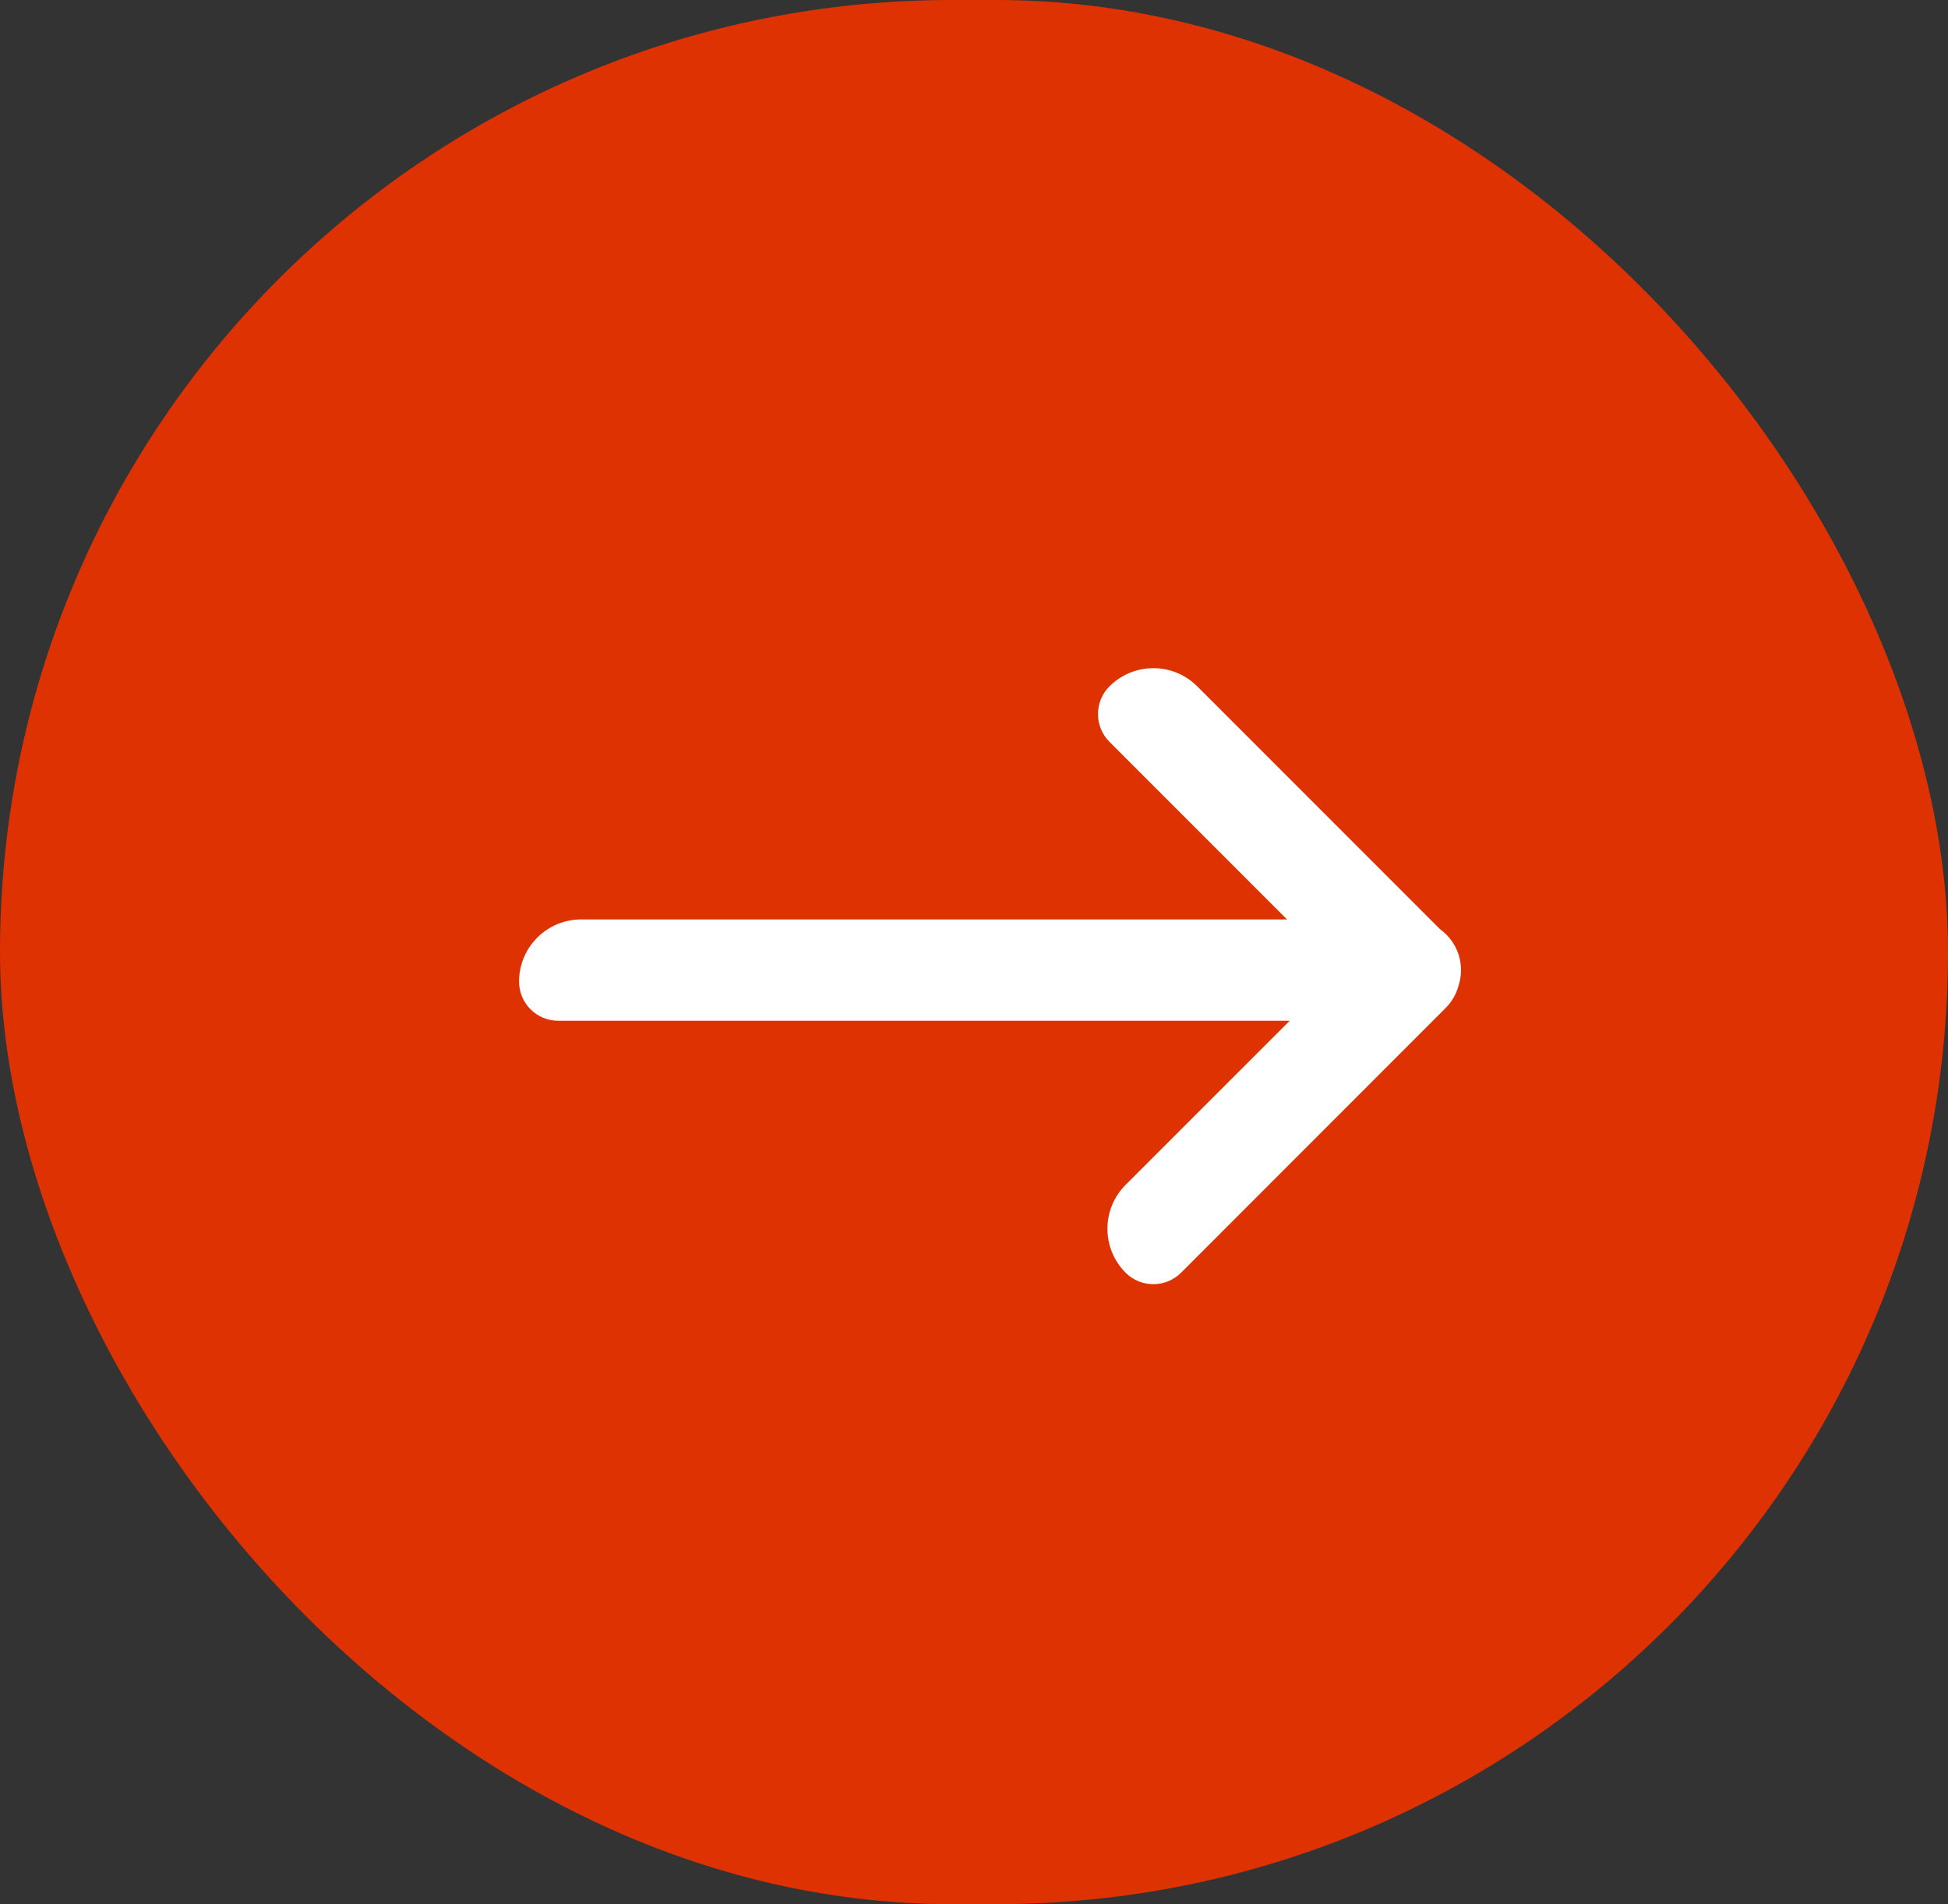
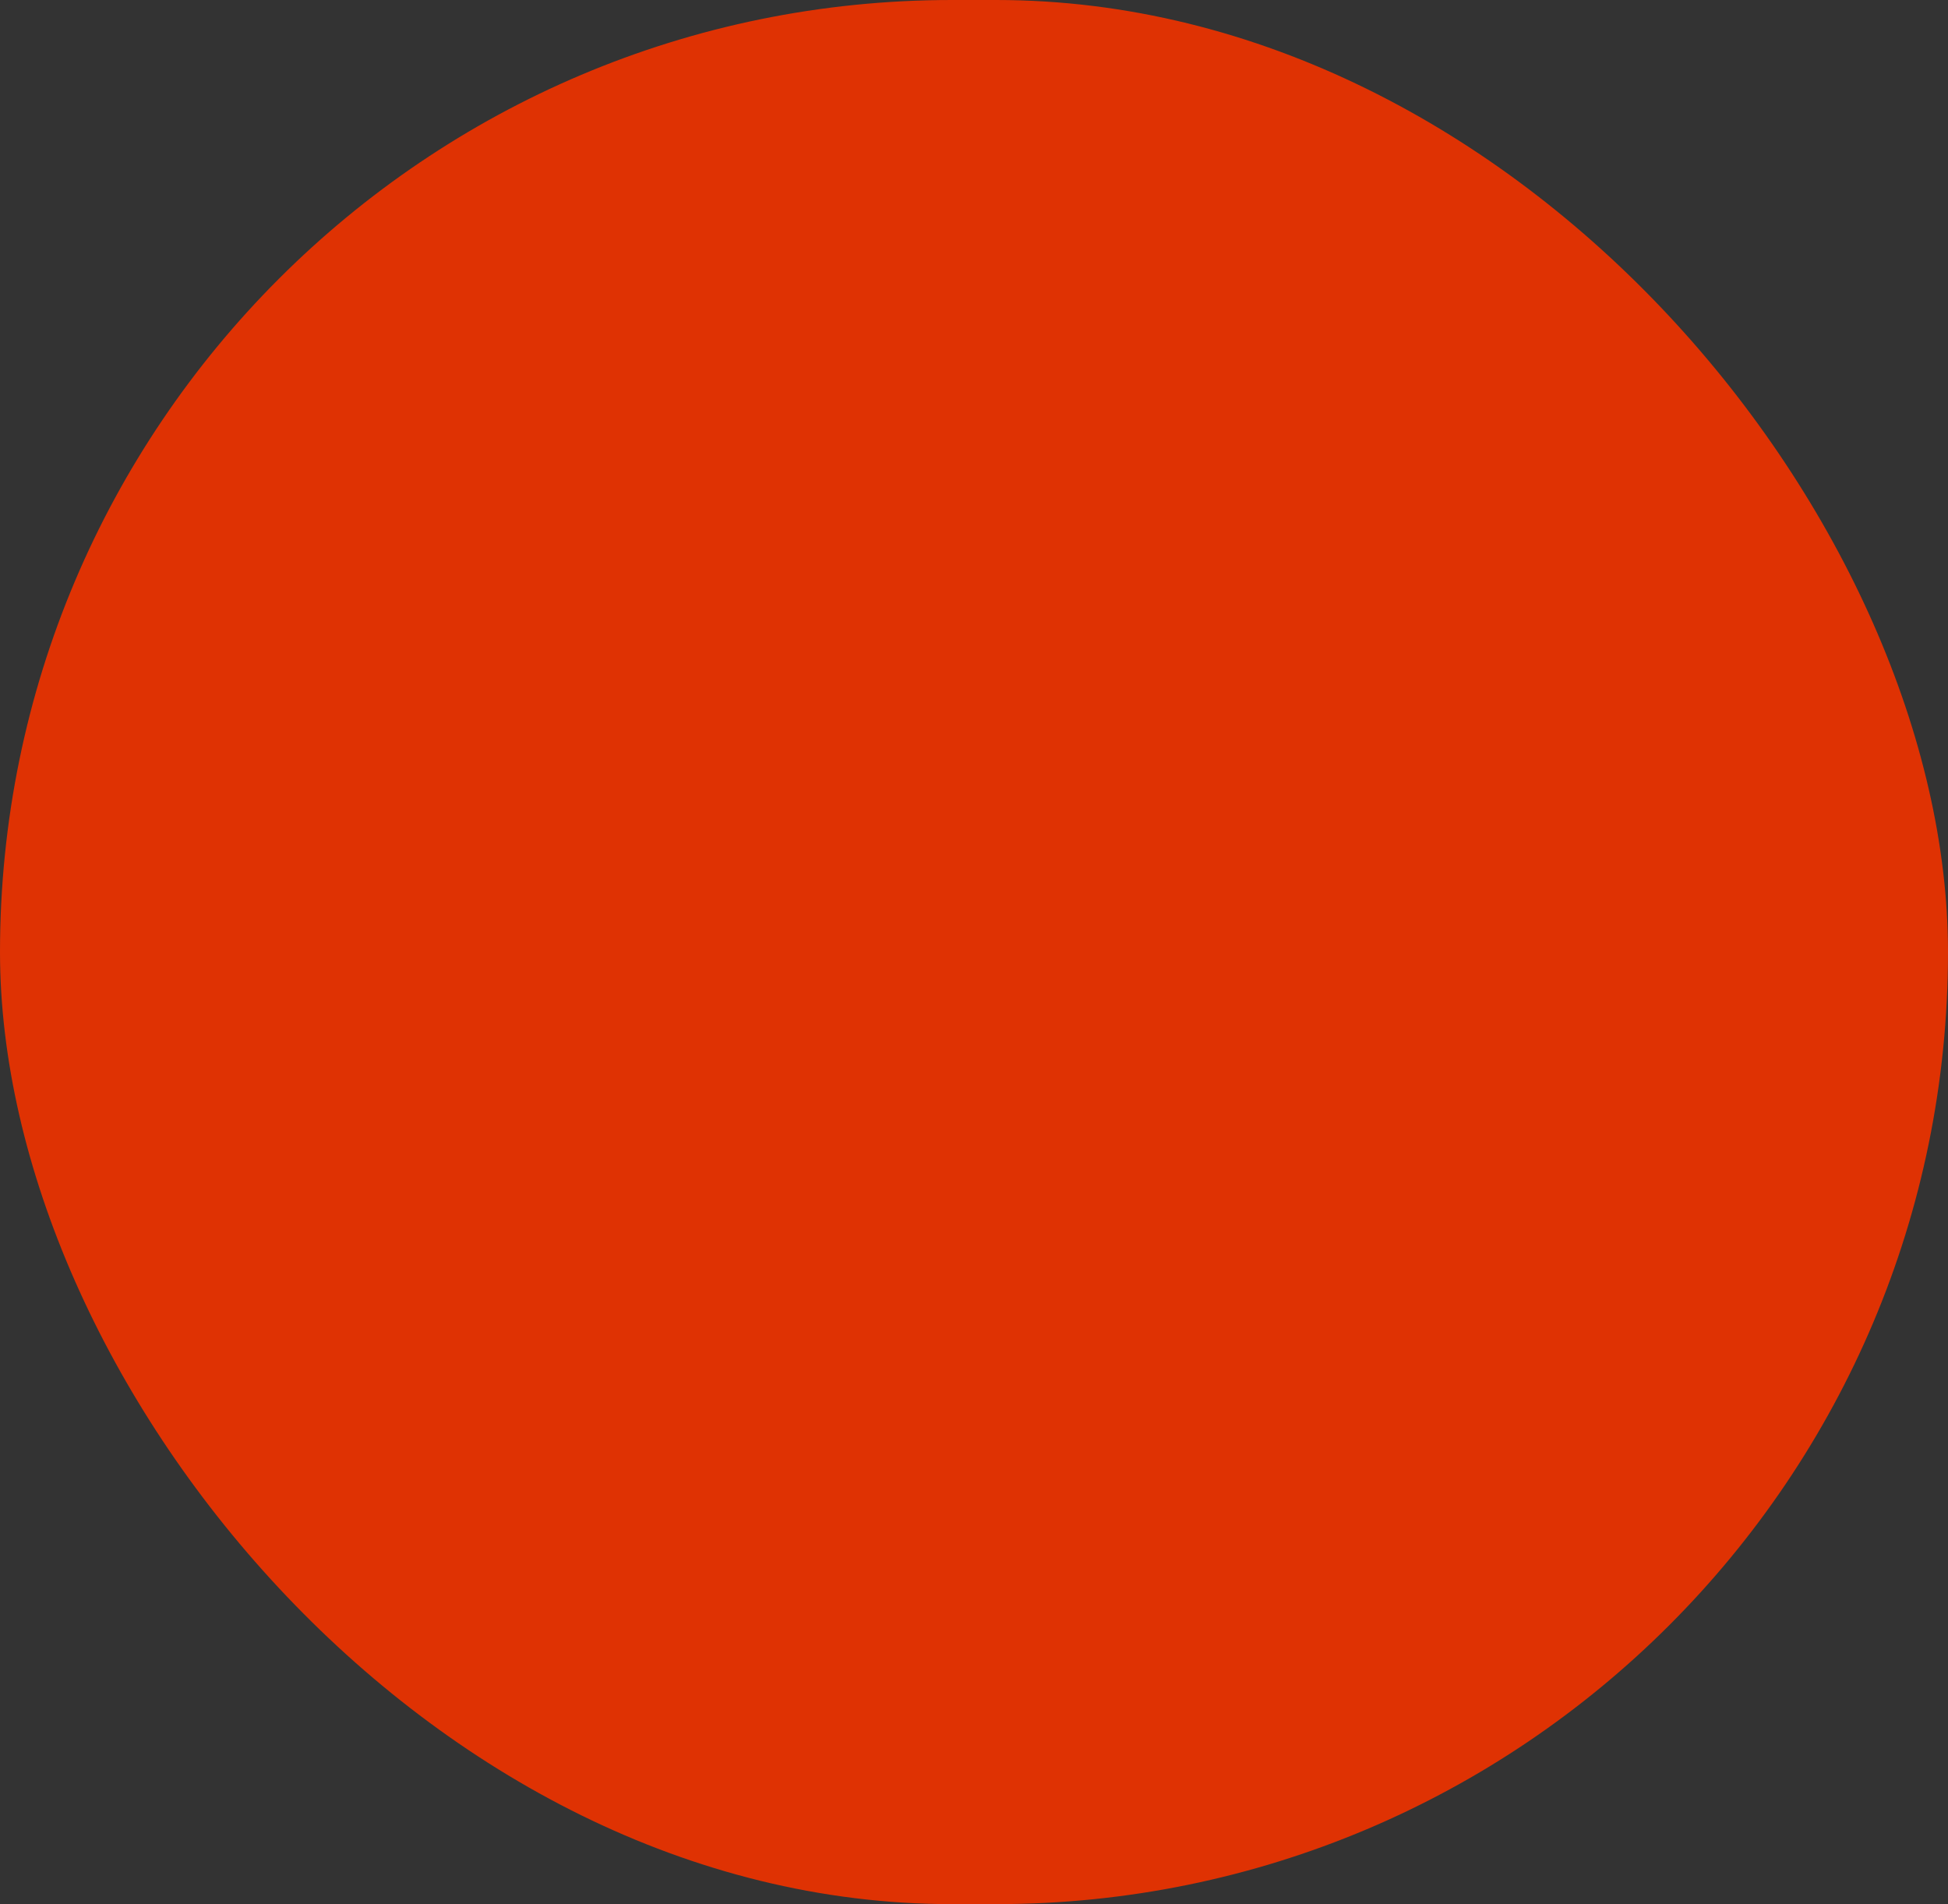
<svg xmlns="http://www.w3.org/2000/svg" width="44" height="43" viewBox="0 0 44 43" fill="none">
  <rect x="0" y="0" width="44" height="43" fill="#333333" stroke="none" />
  <rect width="44" height="43" rx="21.5" fill="#DF3203" />
-   <path d="M26.677 28.741C26.331 29.086 25.77 29.086 25.425 28.741C24.877 28.193 24.877 27.304 25.425 26.756L29.131 23.051L12.608 23.051C12.12 23.051 11.724 22.655 11.724 22.167C11.724 21.392 12.351 20.764 13.126 20.763L29.071 20.763L25.06 16.752C24.714 16.406 24.714 15.845 25.06 15.5C25.607 14.952 26.495 14.952 27.043 15.5L32.523 20.98C32.812 21.188 33 21.525 33 21.908C33 22.036 32.979 22.16 32.94 22.275C32.888 22.456 32.791 22.626 32.648 22.768L26.677 28.741Z" fill="white" />
</svg>